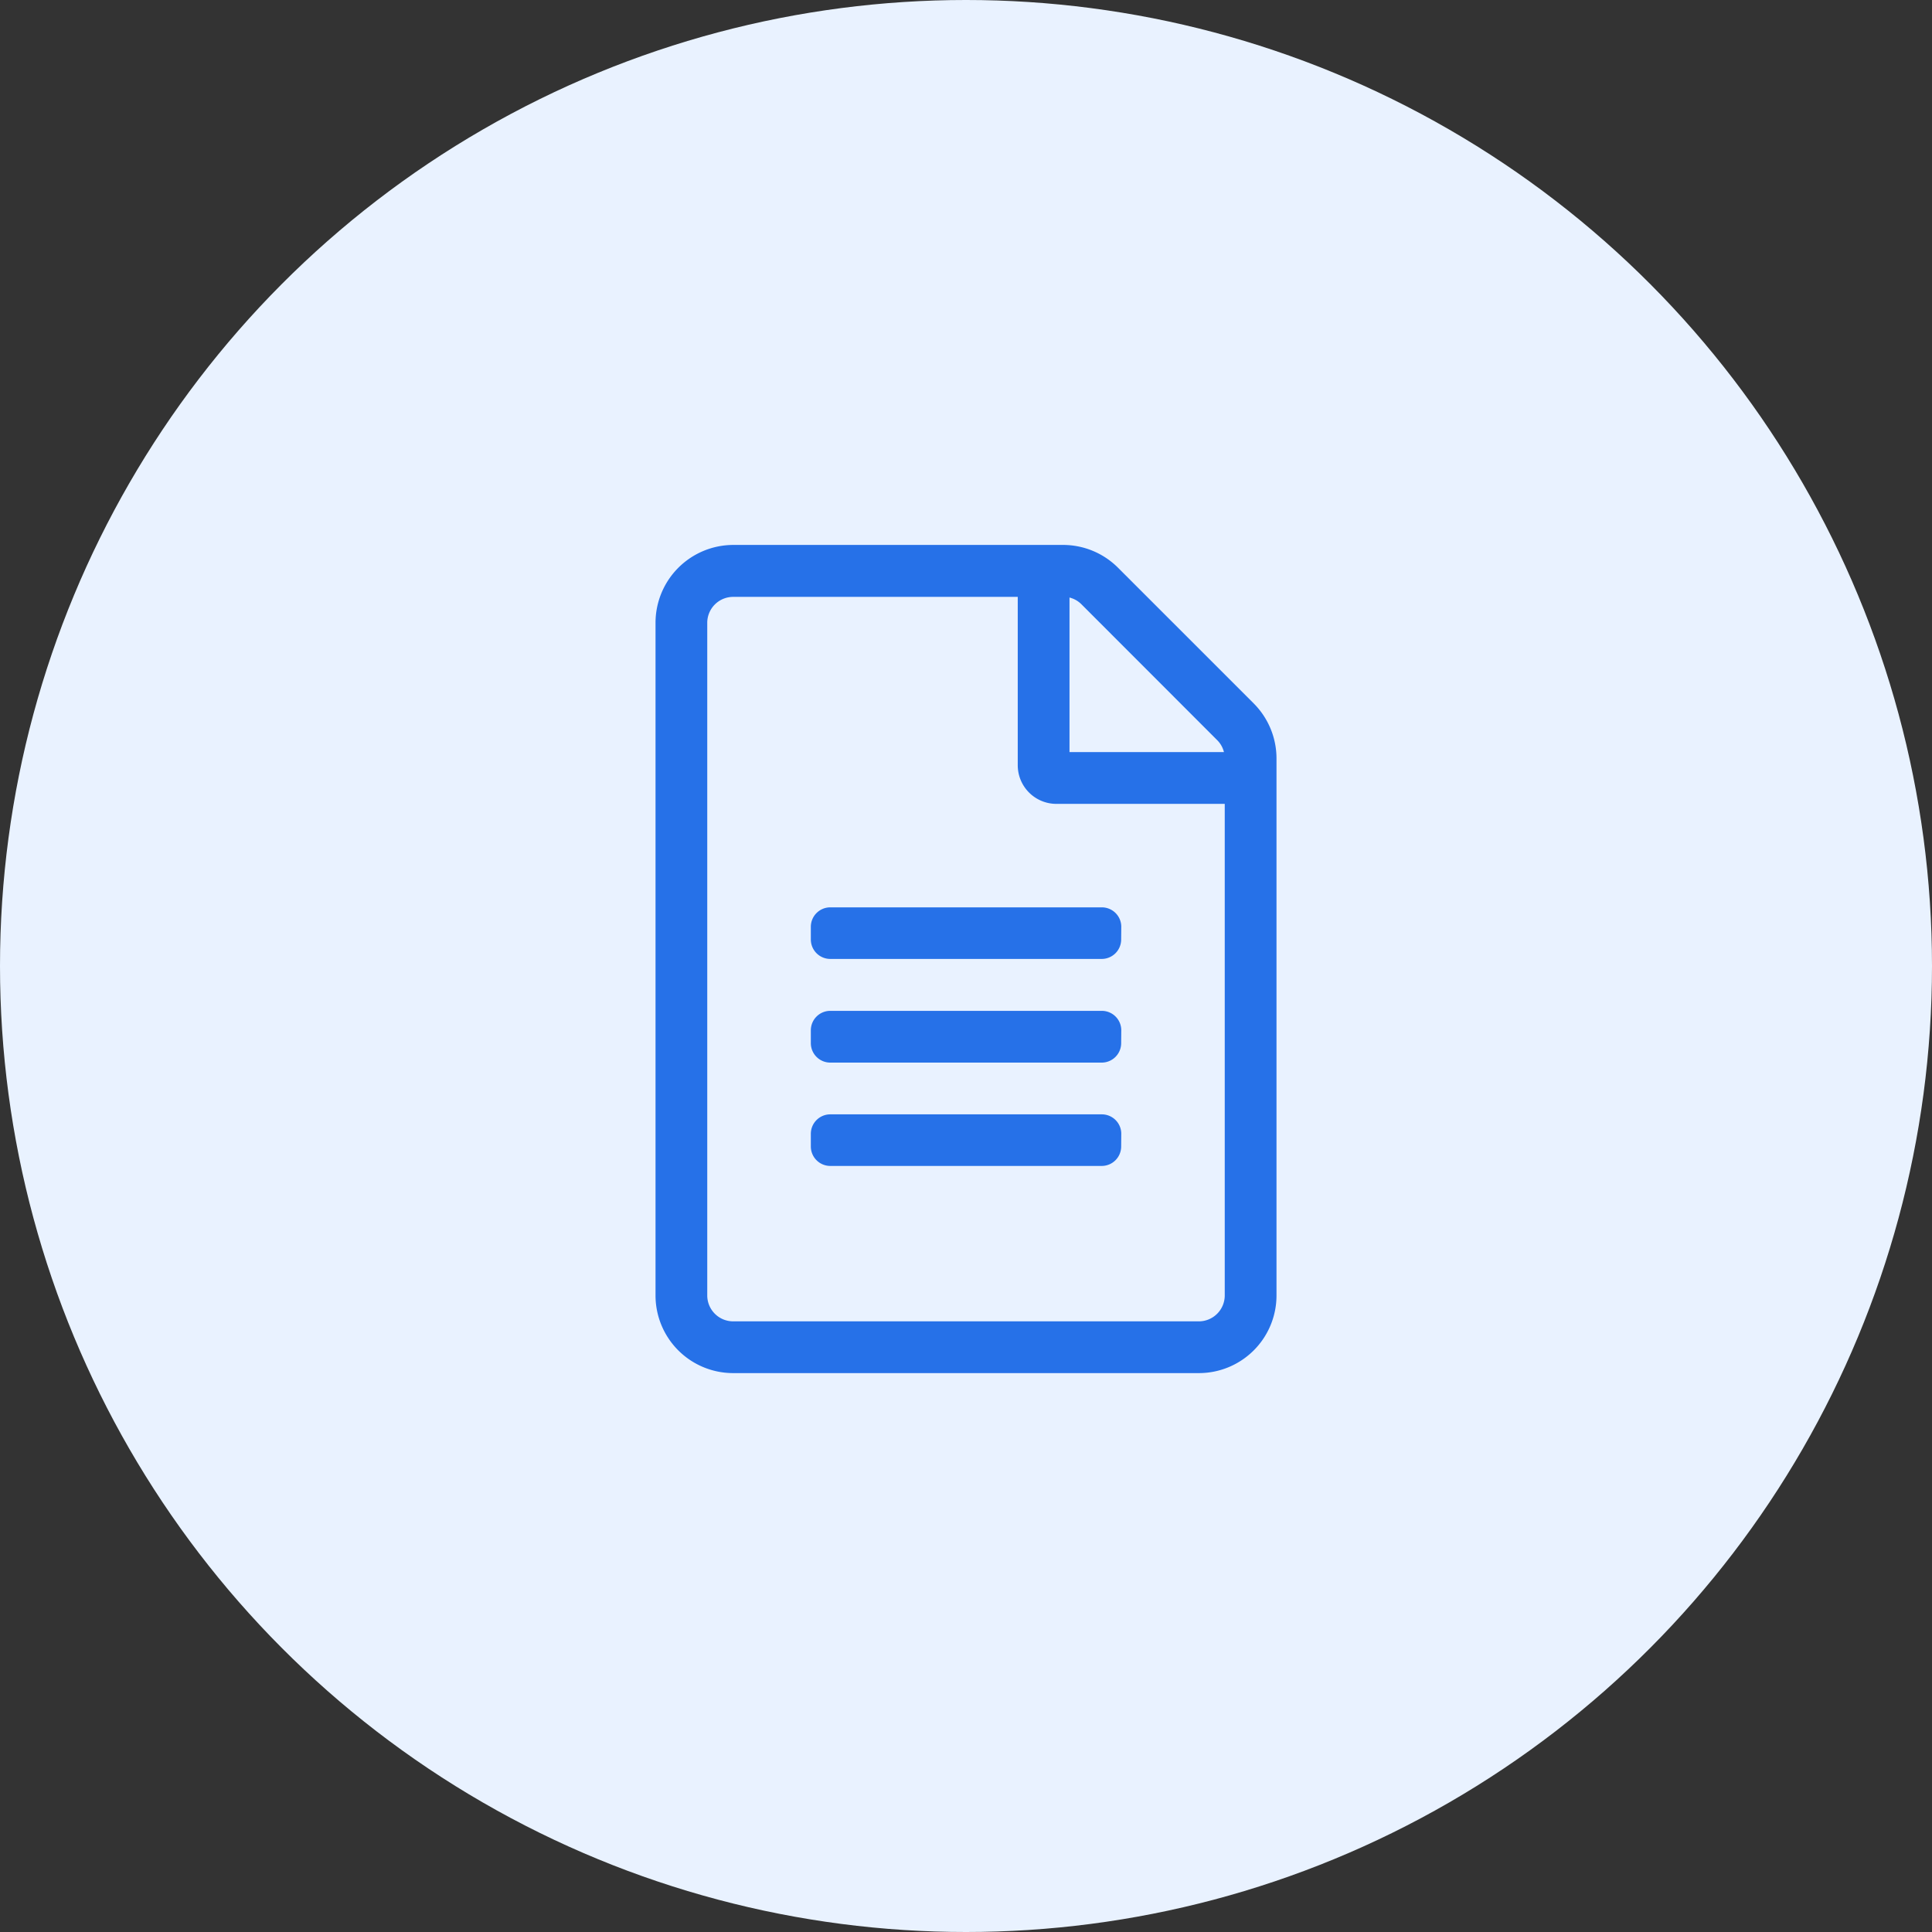
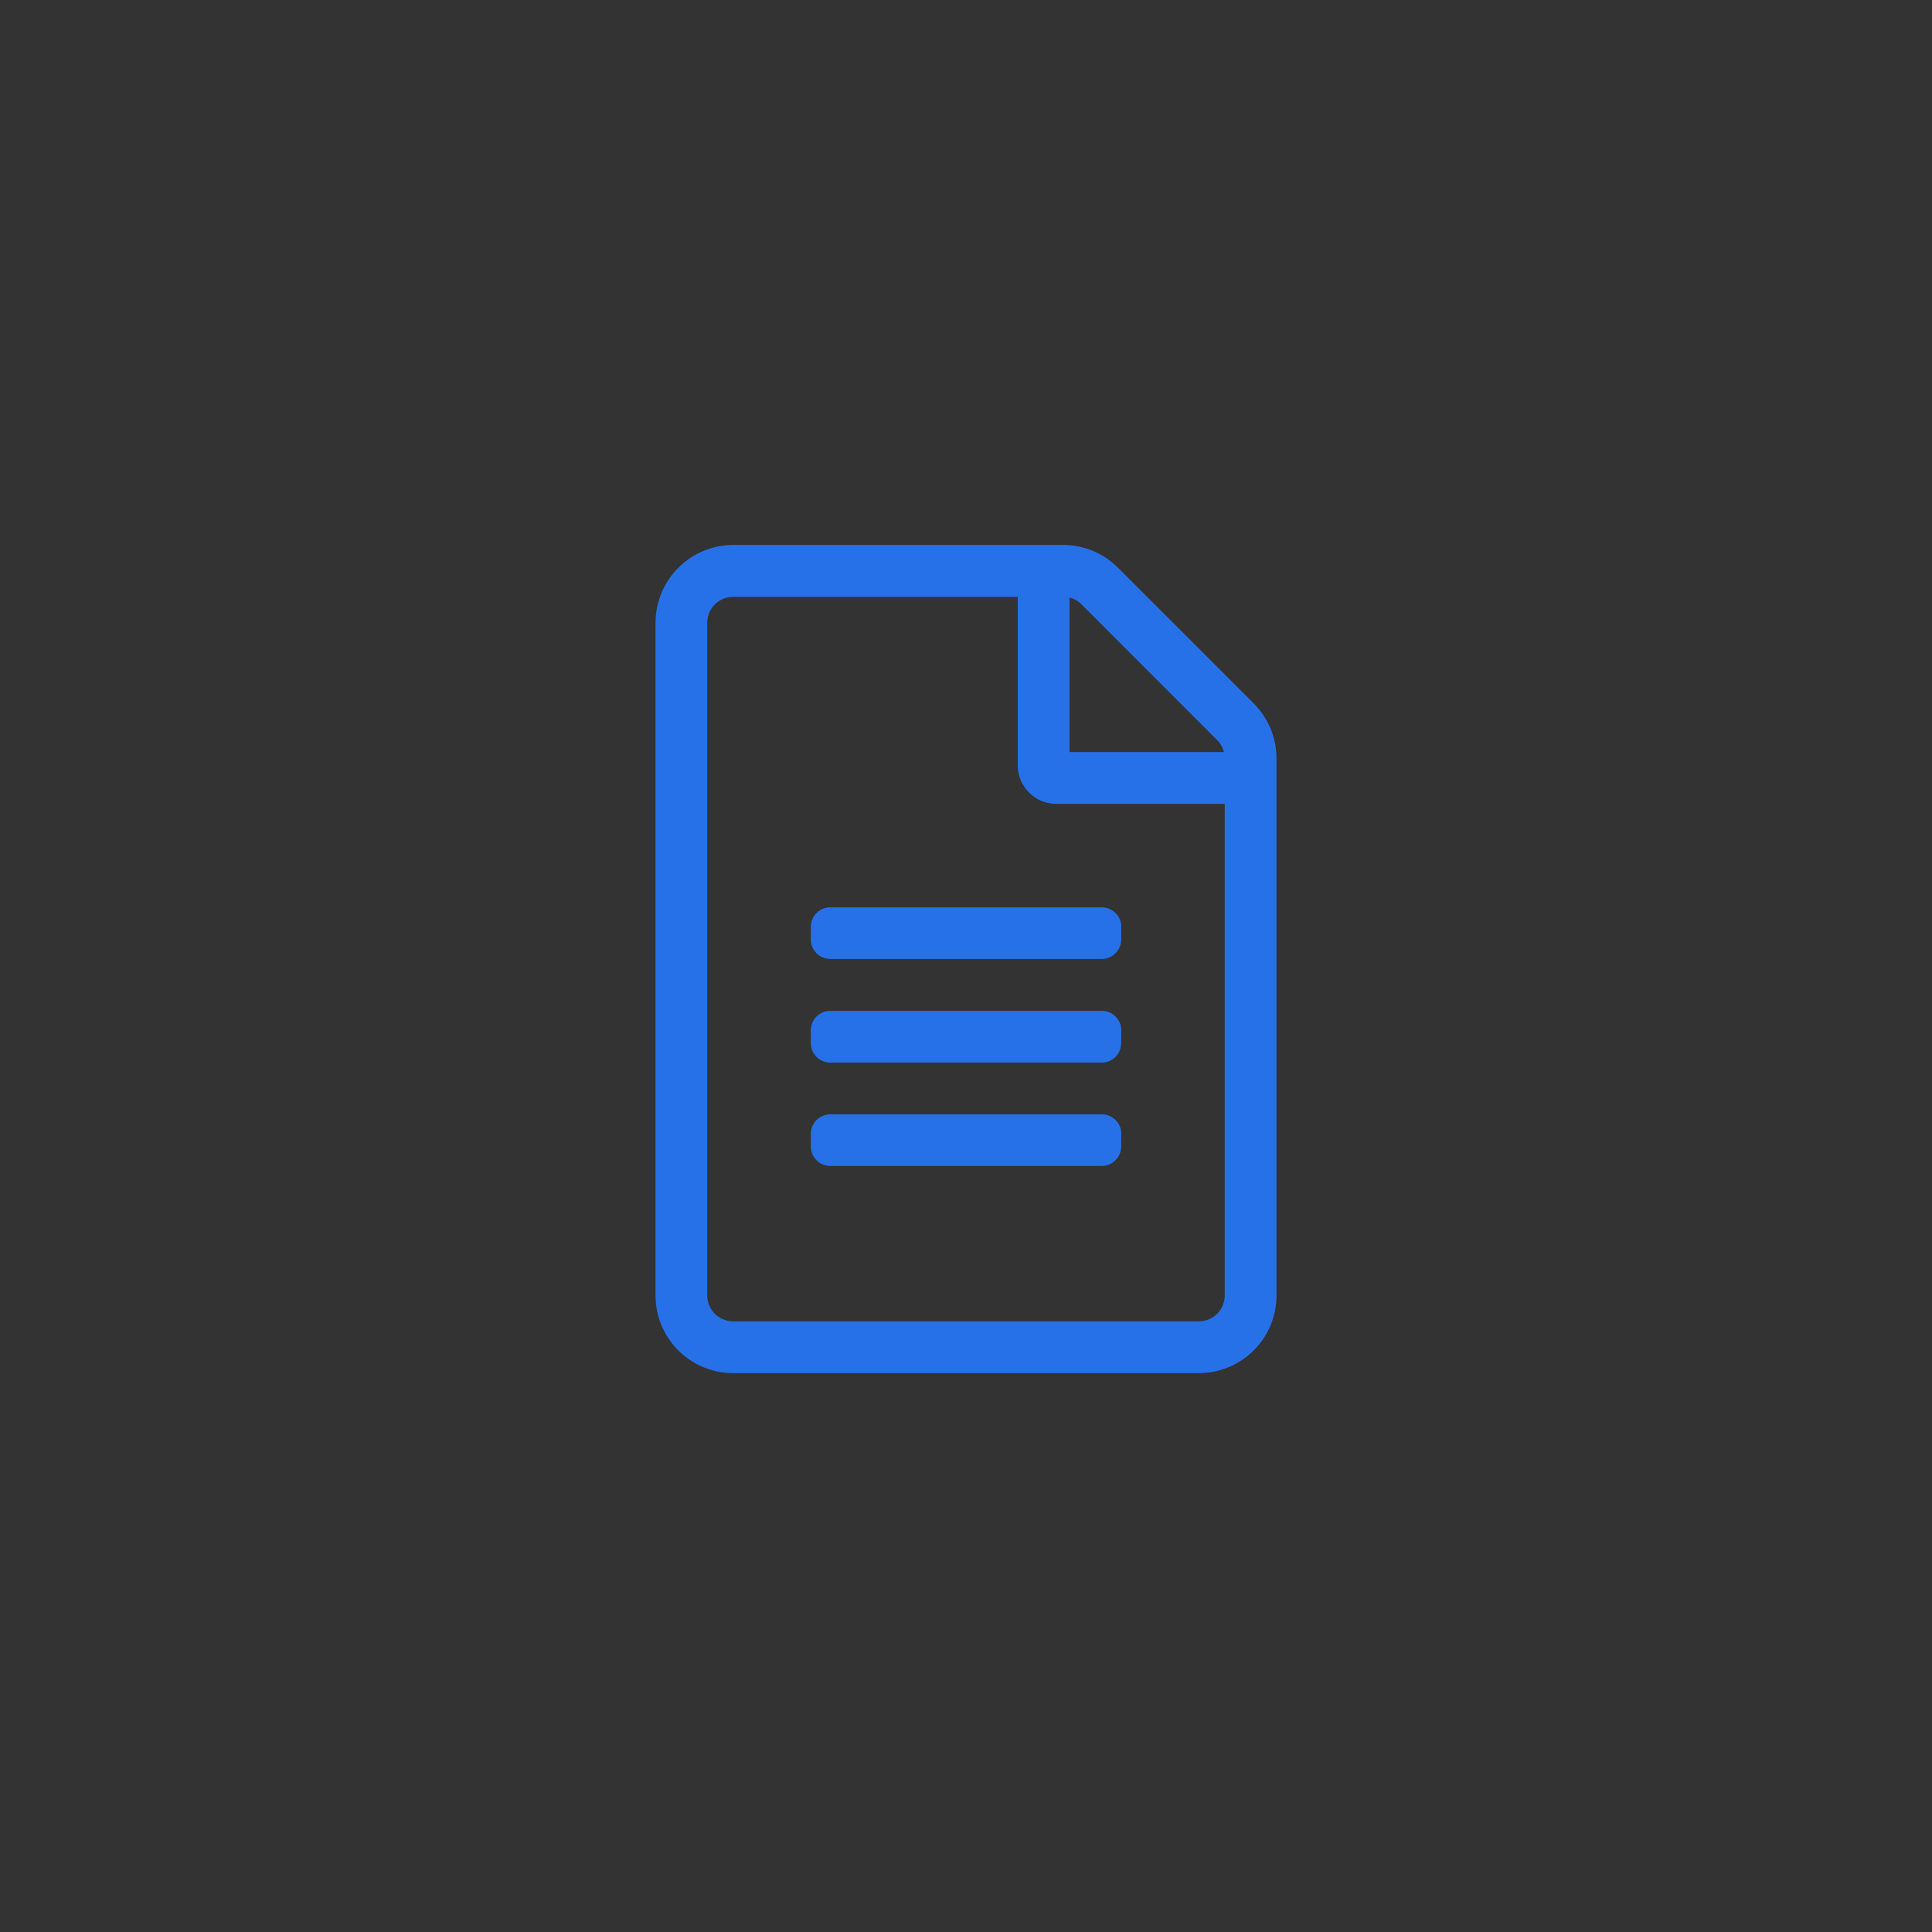
<svg xmlns="http://www.w3.org/2000/svg" id="Group_33258" data-name="Group 33258" width="70" height="70" viewBox="0 0 70 70">
  <rect x="0" y="0" width="70" height="70" fill="#333333" stroke="none" />
-   <circle id="Ellipse_1" data-name="Ellipse 1" cx="35" cy="35" r="35" fill="#e9f2ff" />
  <path id="Path_38666" data-name="Path 38666" d="M10.424-20.514,5.508-25.43a2.813,2.813,0,0,0-1.986-.826H-8.437a2.822,2.822,0,0,0-2.812,2.818V.938A2.813,2.813,0,0,0-8.437,3.75H8.438A2.813,2.813,0,0,0,11.25.938V-18.521A2.826,2.826,0,0,0,10.424-20.514ZM9.1-19.184a.922.922,0,0,1,.246.434H3.75v-5.6a.922.922,0,0,1,.434.246ZM8.438,1.875H-8.437A.94.94,0,0,1-9.375.938V-23.437a.94.94,0,0,1,.938-.937H1.875v6.094a1.4,1.4,0,0,0,1.406,1.406H9.375V.938A.94.94,0,0,1,8.438,1.875Zm-2.812-14.3a.705.705,0,0,0-.7-.7H-4.922a.705.705,0,0,0-.7.7v.469a.705.705,0,0,0,.7.7H4.922a.705.705,0,0,0,.7-.7Zm0,3.75a.705.705,0,0,0-.7-.7H-4.922a.705.705,0,0,0-.7.7V-8.2a.705.705,0,0,0,.7.7H4.922a.705.705,0,0,0,.7-.7Zm0,3.75a.705.705,0,0,0-.7-.7H-4.922a.705.705,0,0,0-.7.7v.469a.705.705,0,0,0,.7.7H4.922a.705.705,0,0,0,.7-.7Z" transform="translate(35 46)" fill="#2671e8" />
</svg>